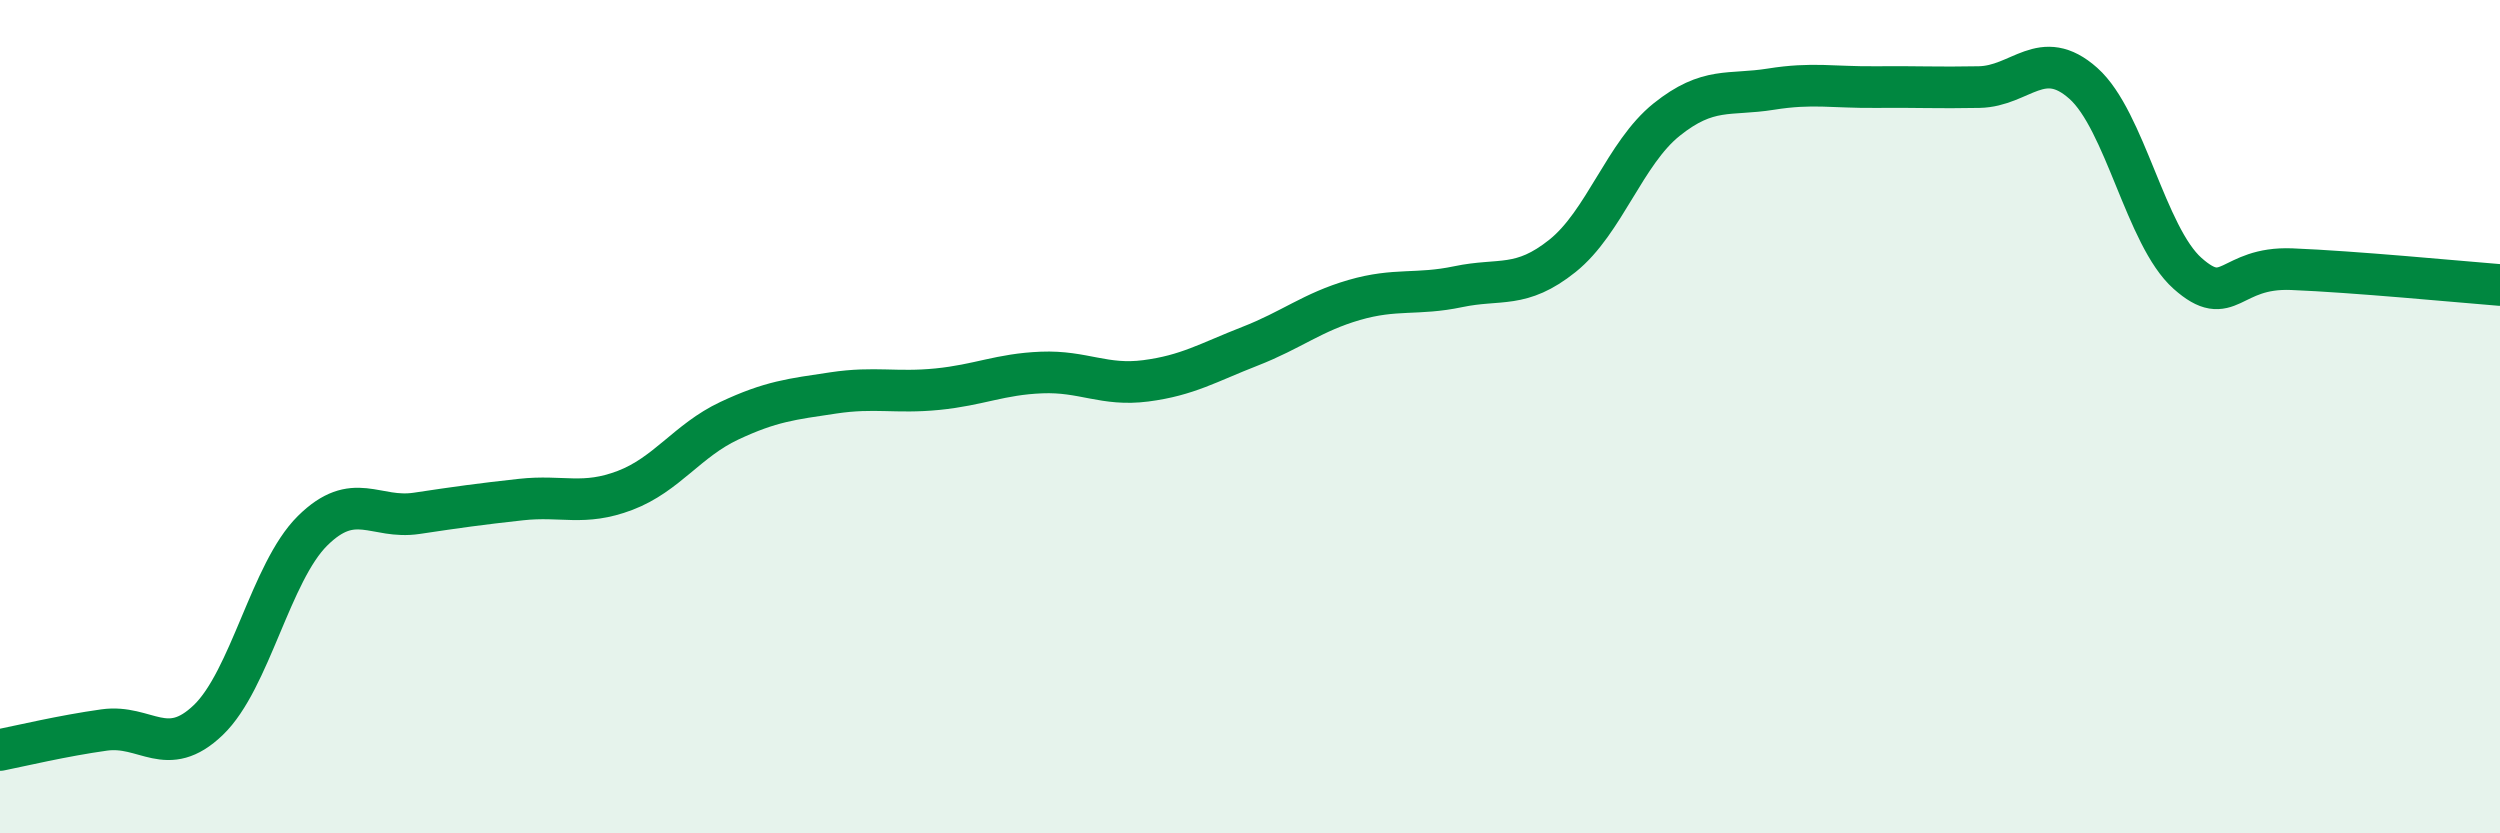
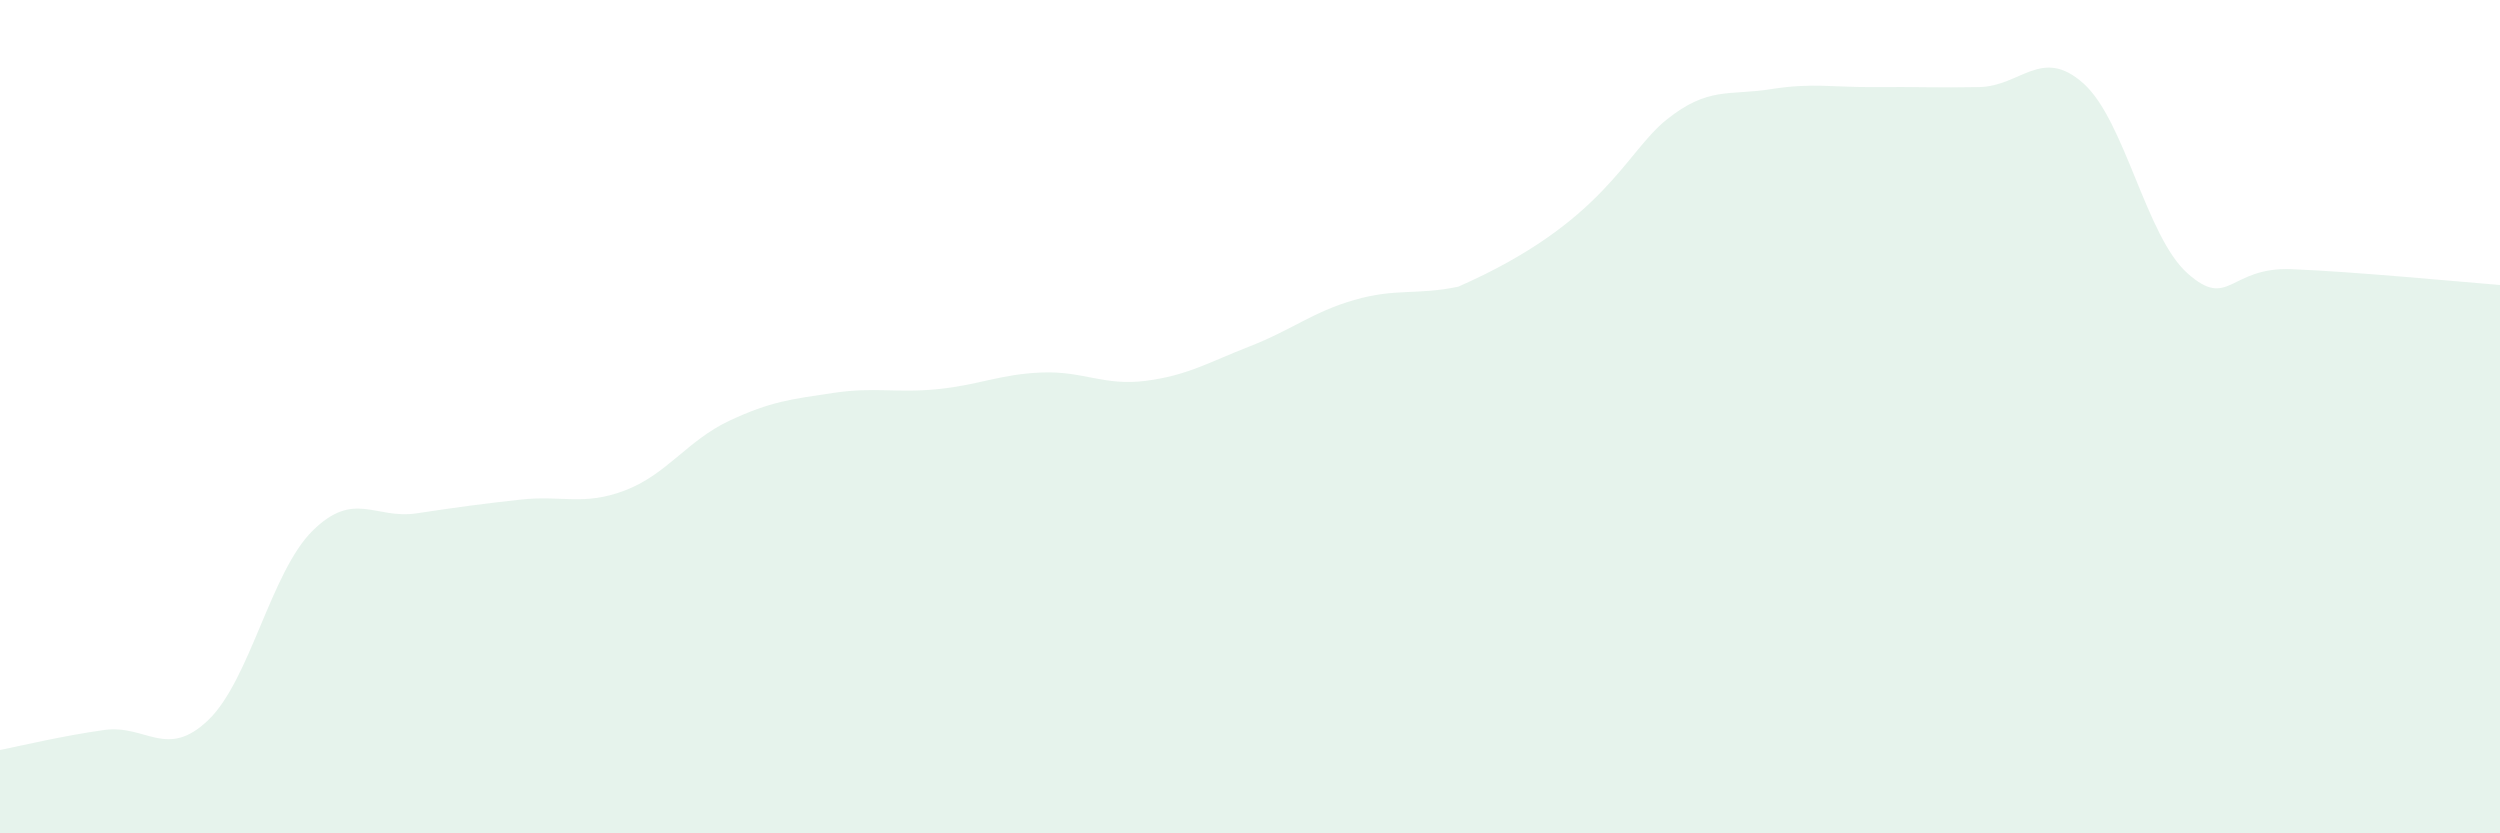
<svg xmlns="http://www.w3.org/2000/svg" width="60" height="20" viewBox="0 0 60 20">
-   <path d="M 0,18 C 0.5,17.9 1.5,17.66 2.5,17.52 C 3.5,17.38 4,18.24 5,17.28 C 6,16.32 6.5,13.73 7.5,12.74 C 8.5,11.75 9,12.47 10,12.32 C 11,12.17 11.5,12.1 12.5,11.99 C 13.5,11.88 14,12.15 15,11.77 C 16,11.39 16.5,10.57 17.5,10.1 C 18.5,9.63 19,9.58 20,9.43 C 21,9.28 21.5,9.44 22.5,9.34 C 23.5,9.24 24,8.98 25,8.94 C 26,8.9 26.5,9.27 27.5,9.14 C 28.5,9.01 29,8.7 30,8.31 C 31,7.92 31.5,7.49 32.5,7.2 C 33.5,6.91 34,7.09 35,6.88 C 36,6.67 36.5,6.94 37.5,6.14 C 38.5,5.34 39,3.67 40,2.87 C 41,2.07 41.5,2.3 42.5,2.14 C 43.5,1.98 44,2.1 45,2.09 C 46,2.08 46.5,2.11 47.5,2.09 C 48.5,2.07 49,1.11 50,2 C 51,2.89 51.5,5.67 52.5,6.56 C 53.5,7.45 53.5,6.4 55,6.46 C 56.5,6.52 59,6.76 60,6.84L60 20L0 20Z" fill="#008740" opacity="0.1" stroke-linecap="round" stroke-linejoin="round" />
-   <path d="M 0,18 C 0.5,17.9 1.5,17.66 2.5,17.52 C 3.5,17.38 4,18.24 5,17.28 C 6,16.32 6.5,13.73 7.5,12.74 C 8.5,11.75 9,12.47 10,12.32 C 11,12.17 11.5,12.1 12.5,11.99 C 13.5,11.88 14,12.15 15,11.77 C 16,11.39 16.5,10.57 17.5,10.1 C 18.5,9.63 19,9.58 20,9.43 C 21,9.28 21.5,9.44 22.5,9.34 C 23.5,9.24 24,8.98 25,8.94 C 26,8.9 26.5,9.27 27.5,9.14 C 28.5,9.01 29,8.7 30,8.31 C 31,7.92 31.5,7.49 32.5,7.2 C 33.5,6.91 34,7.09 35,6.88 C 36,6.67 36.5,6.94 37.5,6.14 C 38.5,5.34 39,3.67 40,2.87 C 41,2.07 41.5,2.3 42.5,2.14 C 43.5,1.98 44,2.1 45,2.09 C 46,2.08 46.5,2.11 47.5,2.09 C 48.5,2.07 49,1.11 50,2 C 51,2.89 51.5,5.67 52.5,6.56 C 53.5,7.45 53.5,6.4 55,6.46 C 56.5,6.52 59,6.76 60,6.84" stroke="#008740" stroke-width="1" fill="none" stroke-linecap="round" stroke-linejoin="round" />
+   <path d="M 0,18 C 0.5,17.9 1.5,17.66 2.5,17.52 C 3.5,17.38 4,18.24 5,17.28 C 6,16.32 6.5,13.73 7.5,12.74 C 8.5,11.75 9,12.47 10,12.32 C 11,12.17 11.5,12.1 12.5,11.99 C 13.5,11.88 14,12.15 15,11.77 C 16,11.39 16.5,10.57 17.5,10.1 C 18.5,9.63 19,9.58 20,9.43 C 21,9.28 21.5,9.44 22.5,9.34 C 23.5,9.24 24,8.98 25,8.94 C 26,8.9 26.5,9.27 27.5,9.14 C 28.5,9.01 29,8.7 30,8.31 C 31,7.92 31.5,7.49 32.5,7.2 C 33.5,6.91 34,7.09 35,6.88 C 38.5,5.34 39,3.67 40,2.87 C 41,2.07 41.5,2.3 42.5,2.14 C 43.5,1.98 44,2.1 45,2.09 C 46,2.08 46.5,2.11 47.5,2.09 C 48.5,2.07 49,1.11 50,2 C 51,2.89 51.5,5.67 52.5,6.56 C 53.5,7.45 53.5,6.4 55,6.46 C 56.5,6.52 59,6.76 60,6.84L60 20L0 20Z" fill="#008740" opacity="0.1" stroke-linecap="round" stroke-linejoin="round" />
</svg>